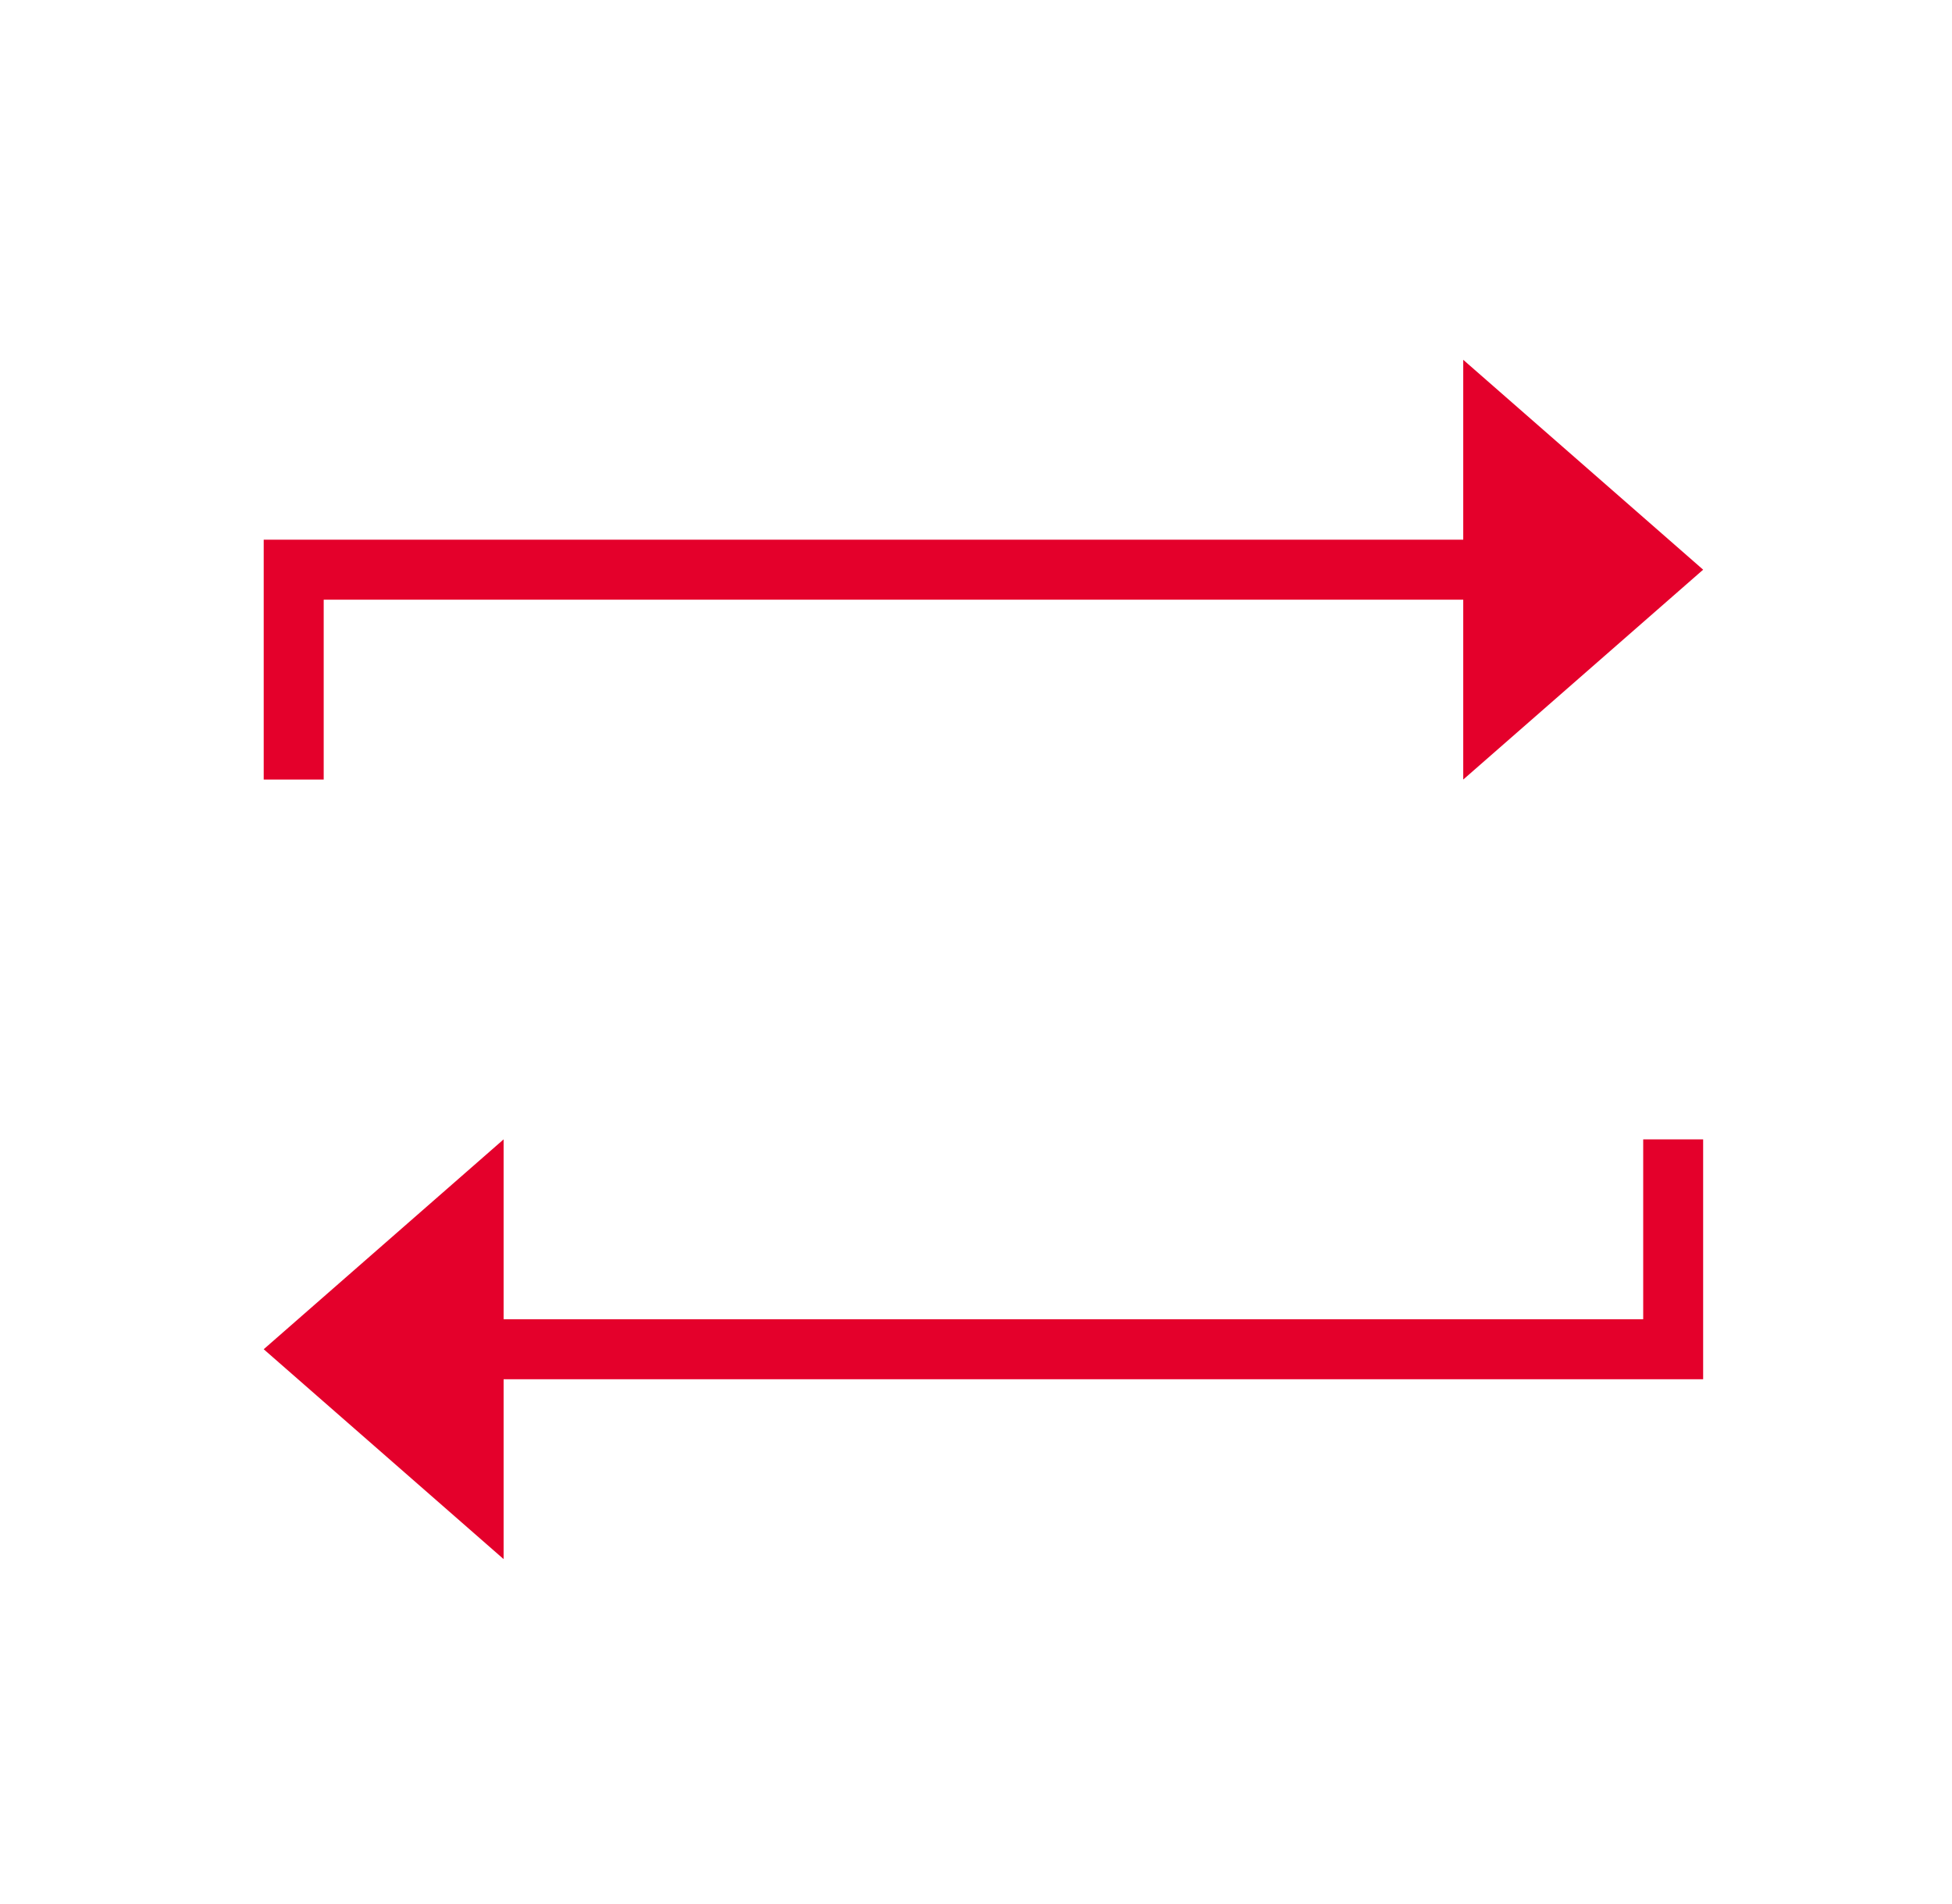
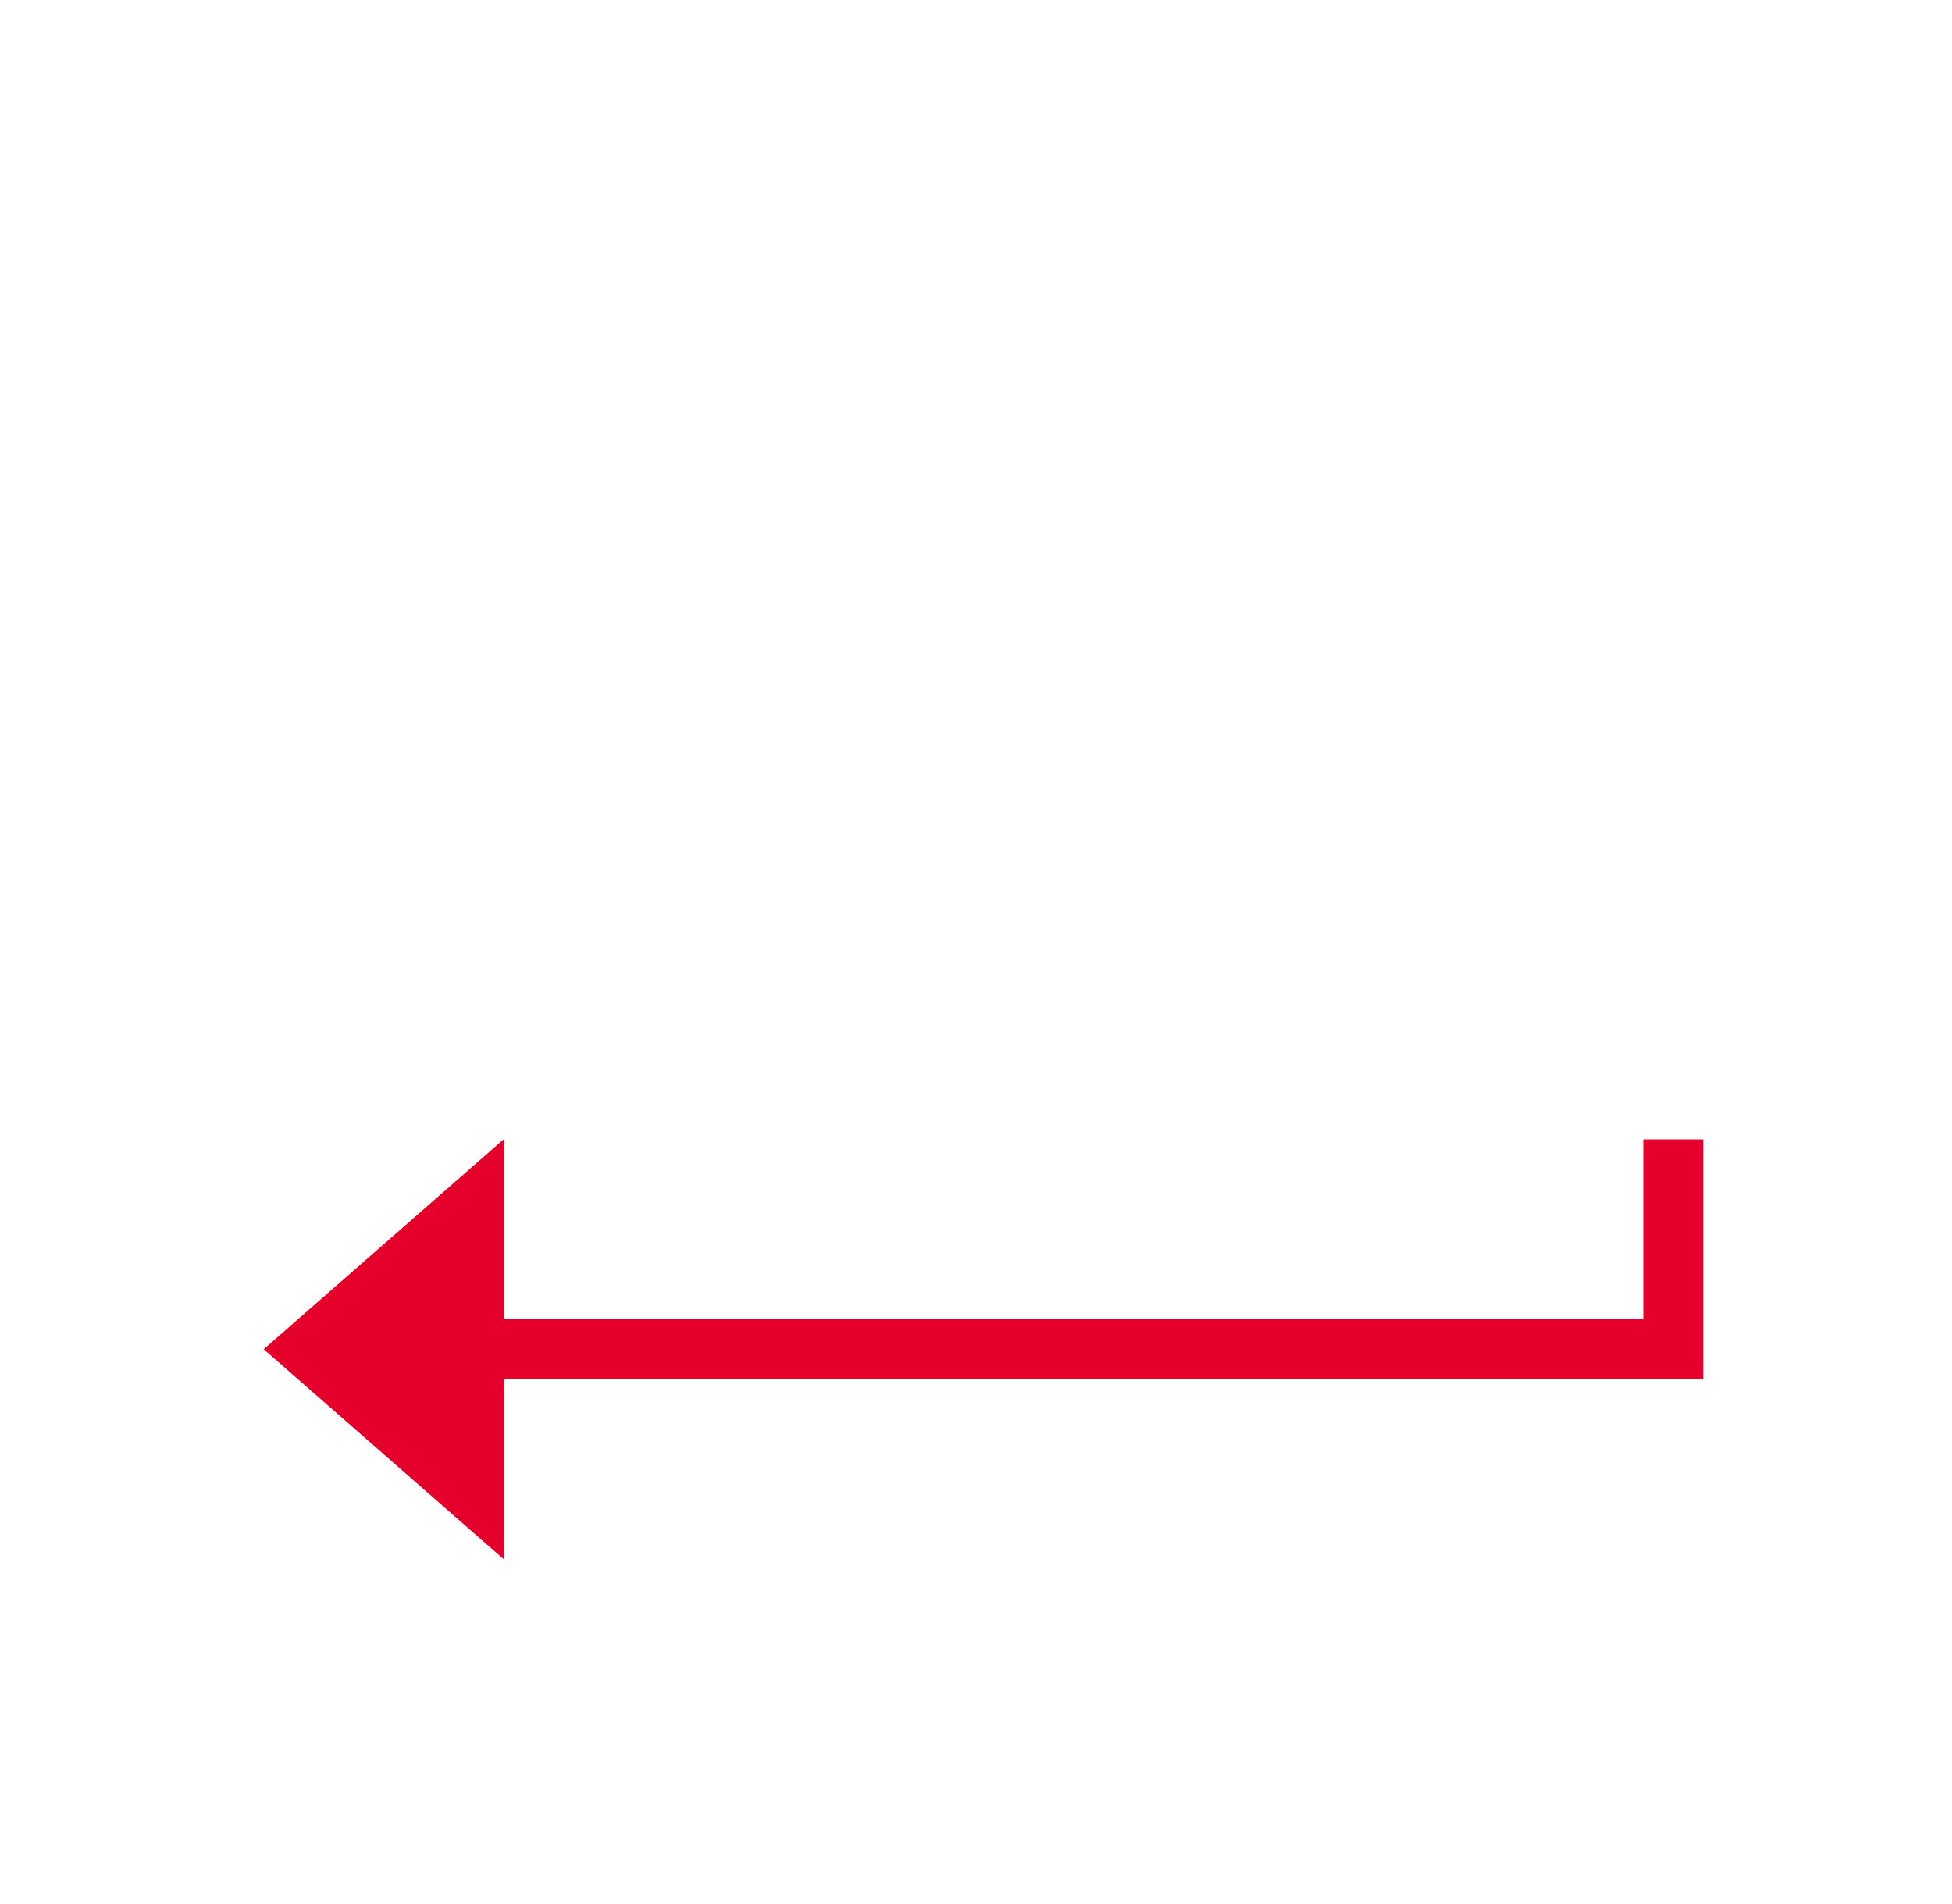
<svg xmlns="http://www.w3.org/2000/svg" width="41" height="40" viewBox="0 0 41 40" fill="none">
  <g id="Troca e devoluÃ§Ã£o">
-     <path id="Vector 8" d="M5.539 16.377H6.799V12.598H30.734V16.377L35.773 11.968L30.734 7.559V11.338H5.539V16.377Z" fill="#E4002B" />
    <path id="Vector 9" d="M35.773 23.936H34.514V27.715H10.578V23.936L5.539 28.345L10.578 32.754V28.975H35.773V23.936Z" fill="#E4002B" />
  </g>
</svg>